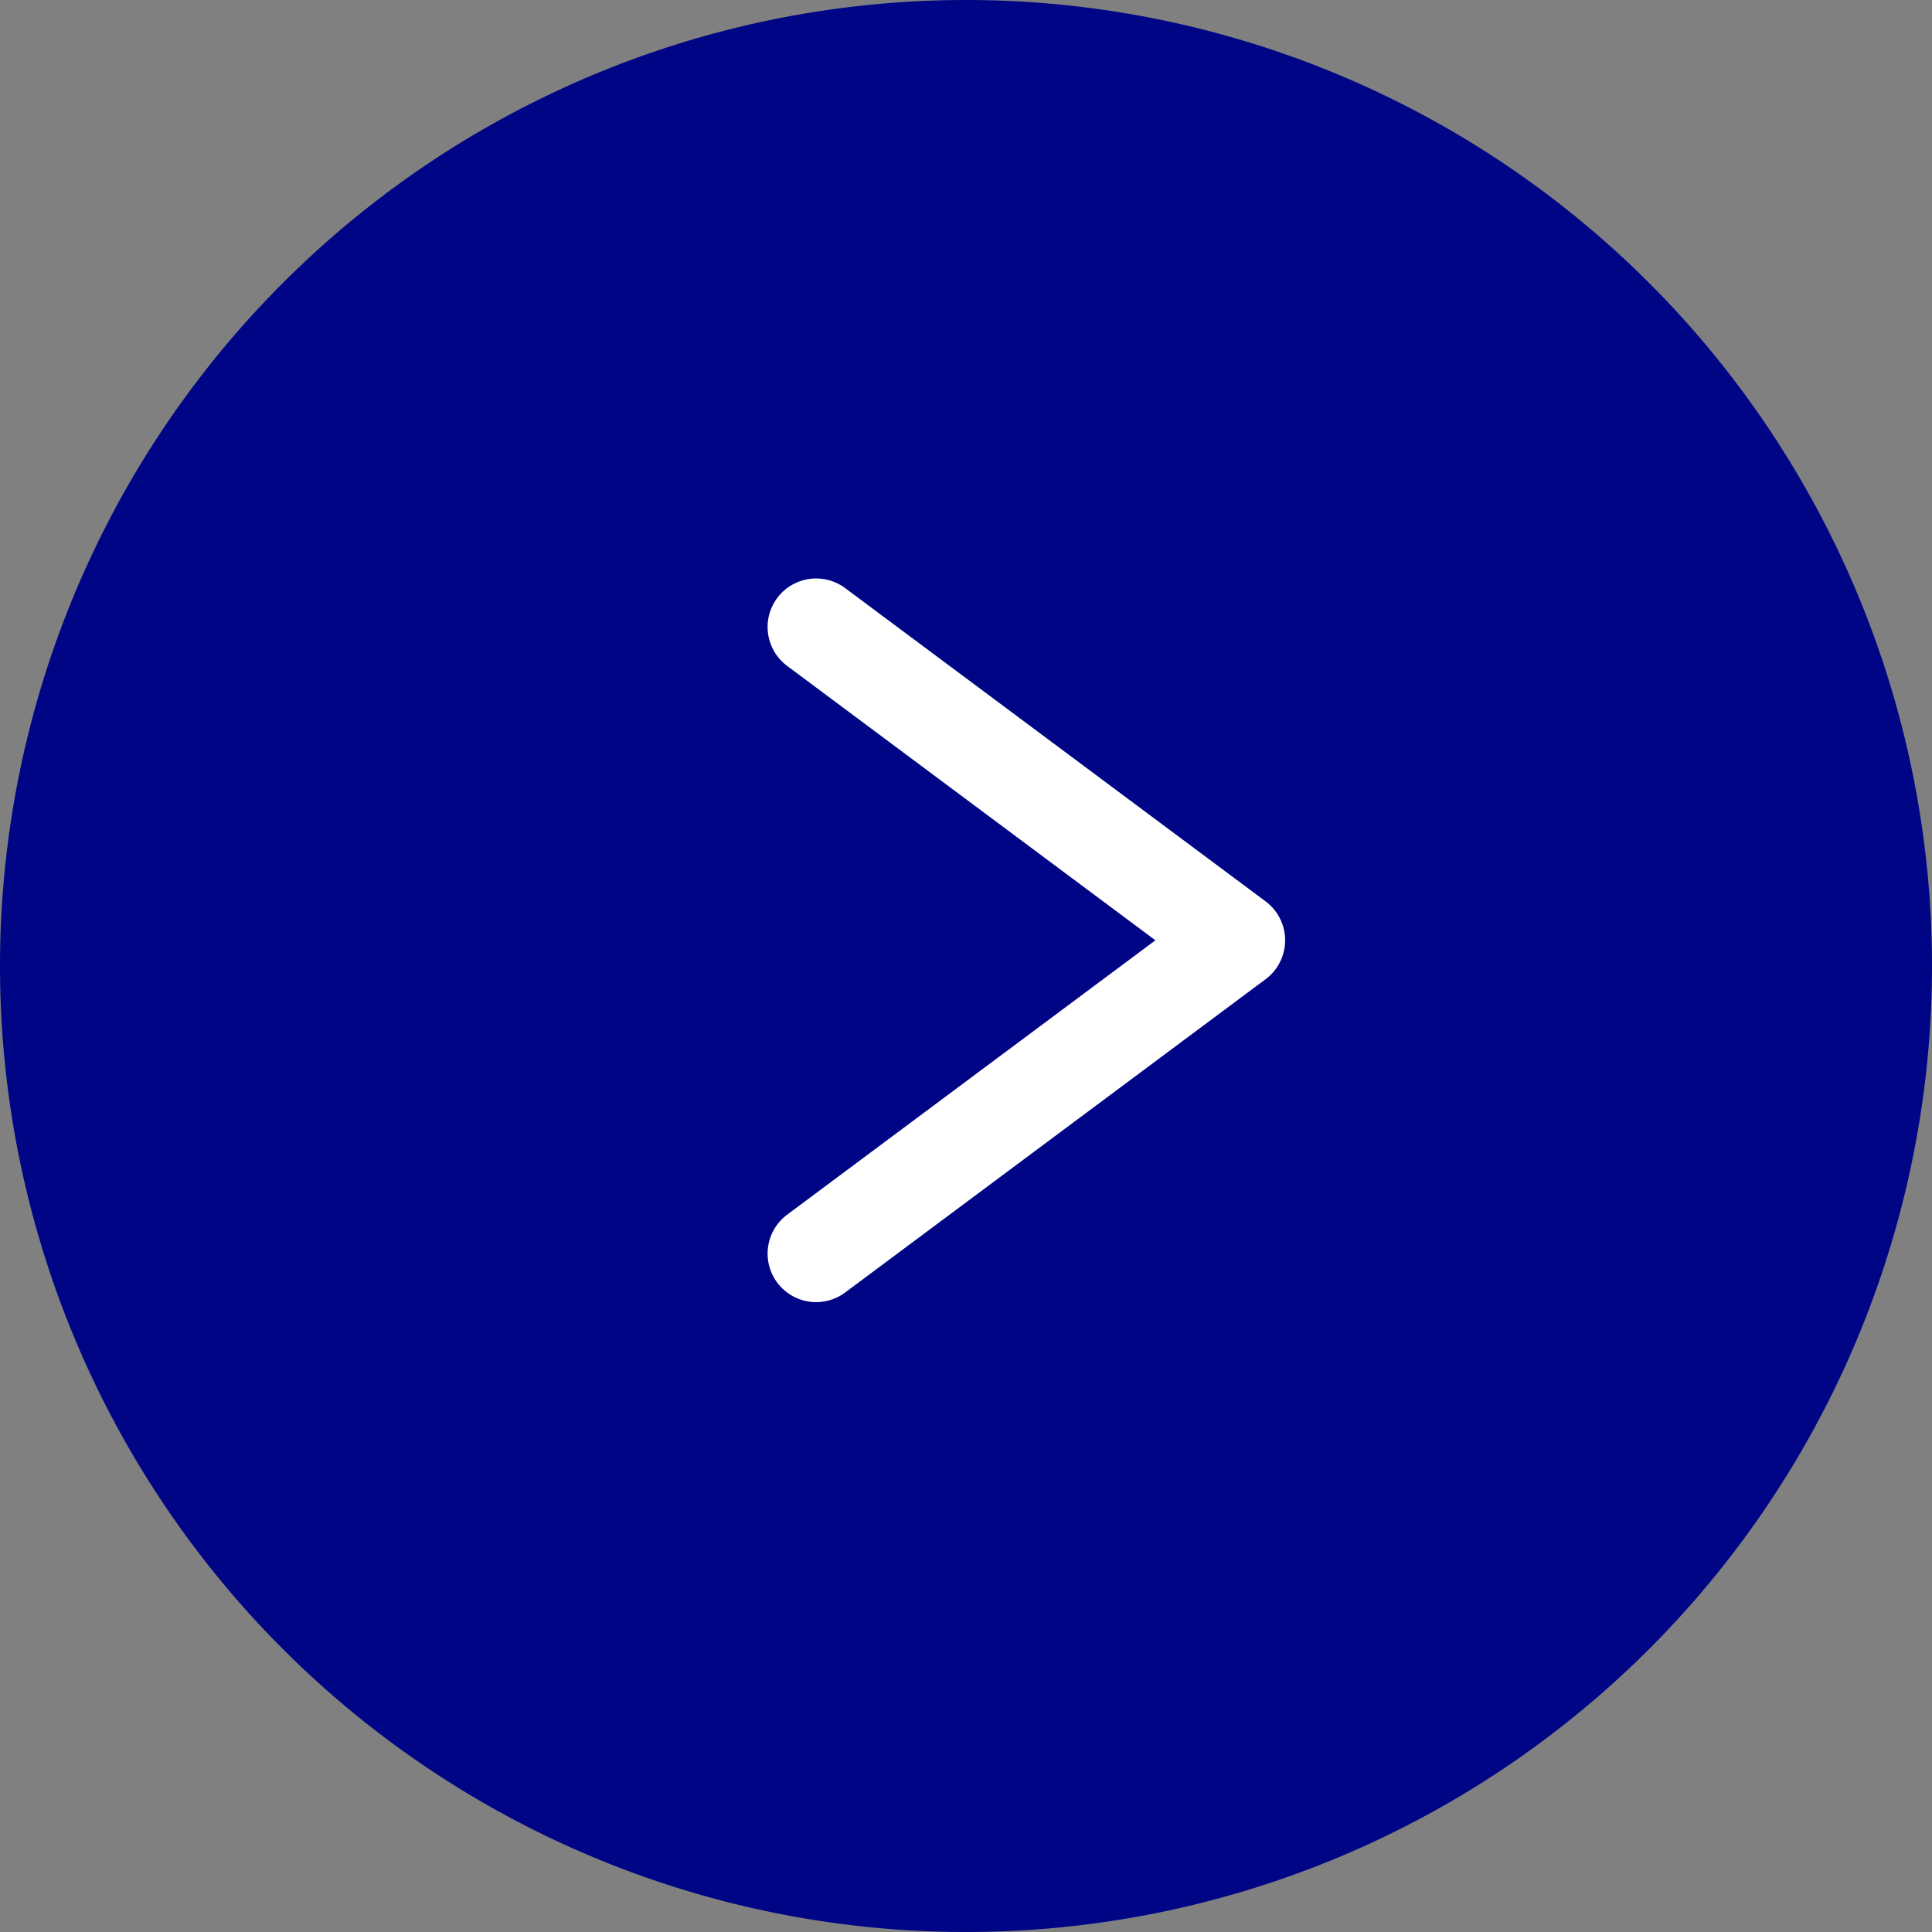
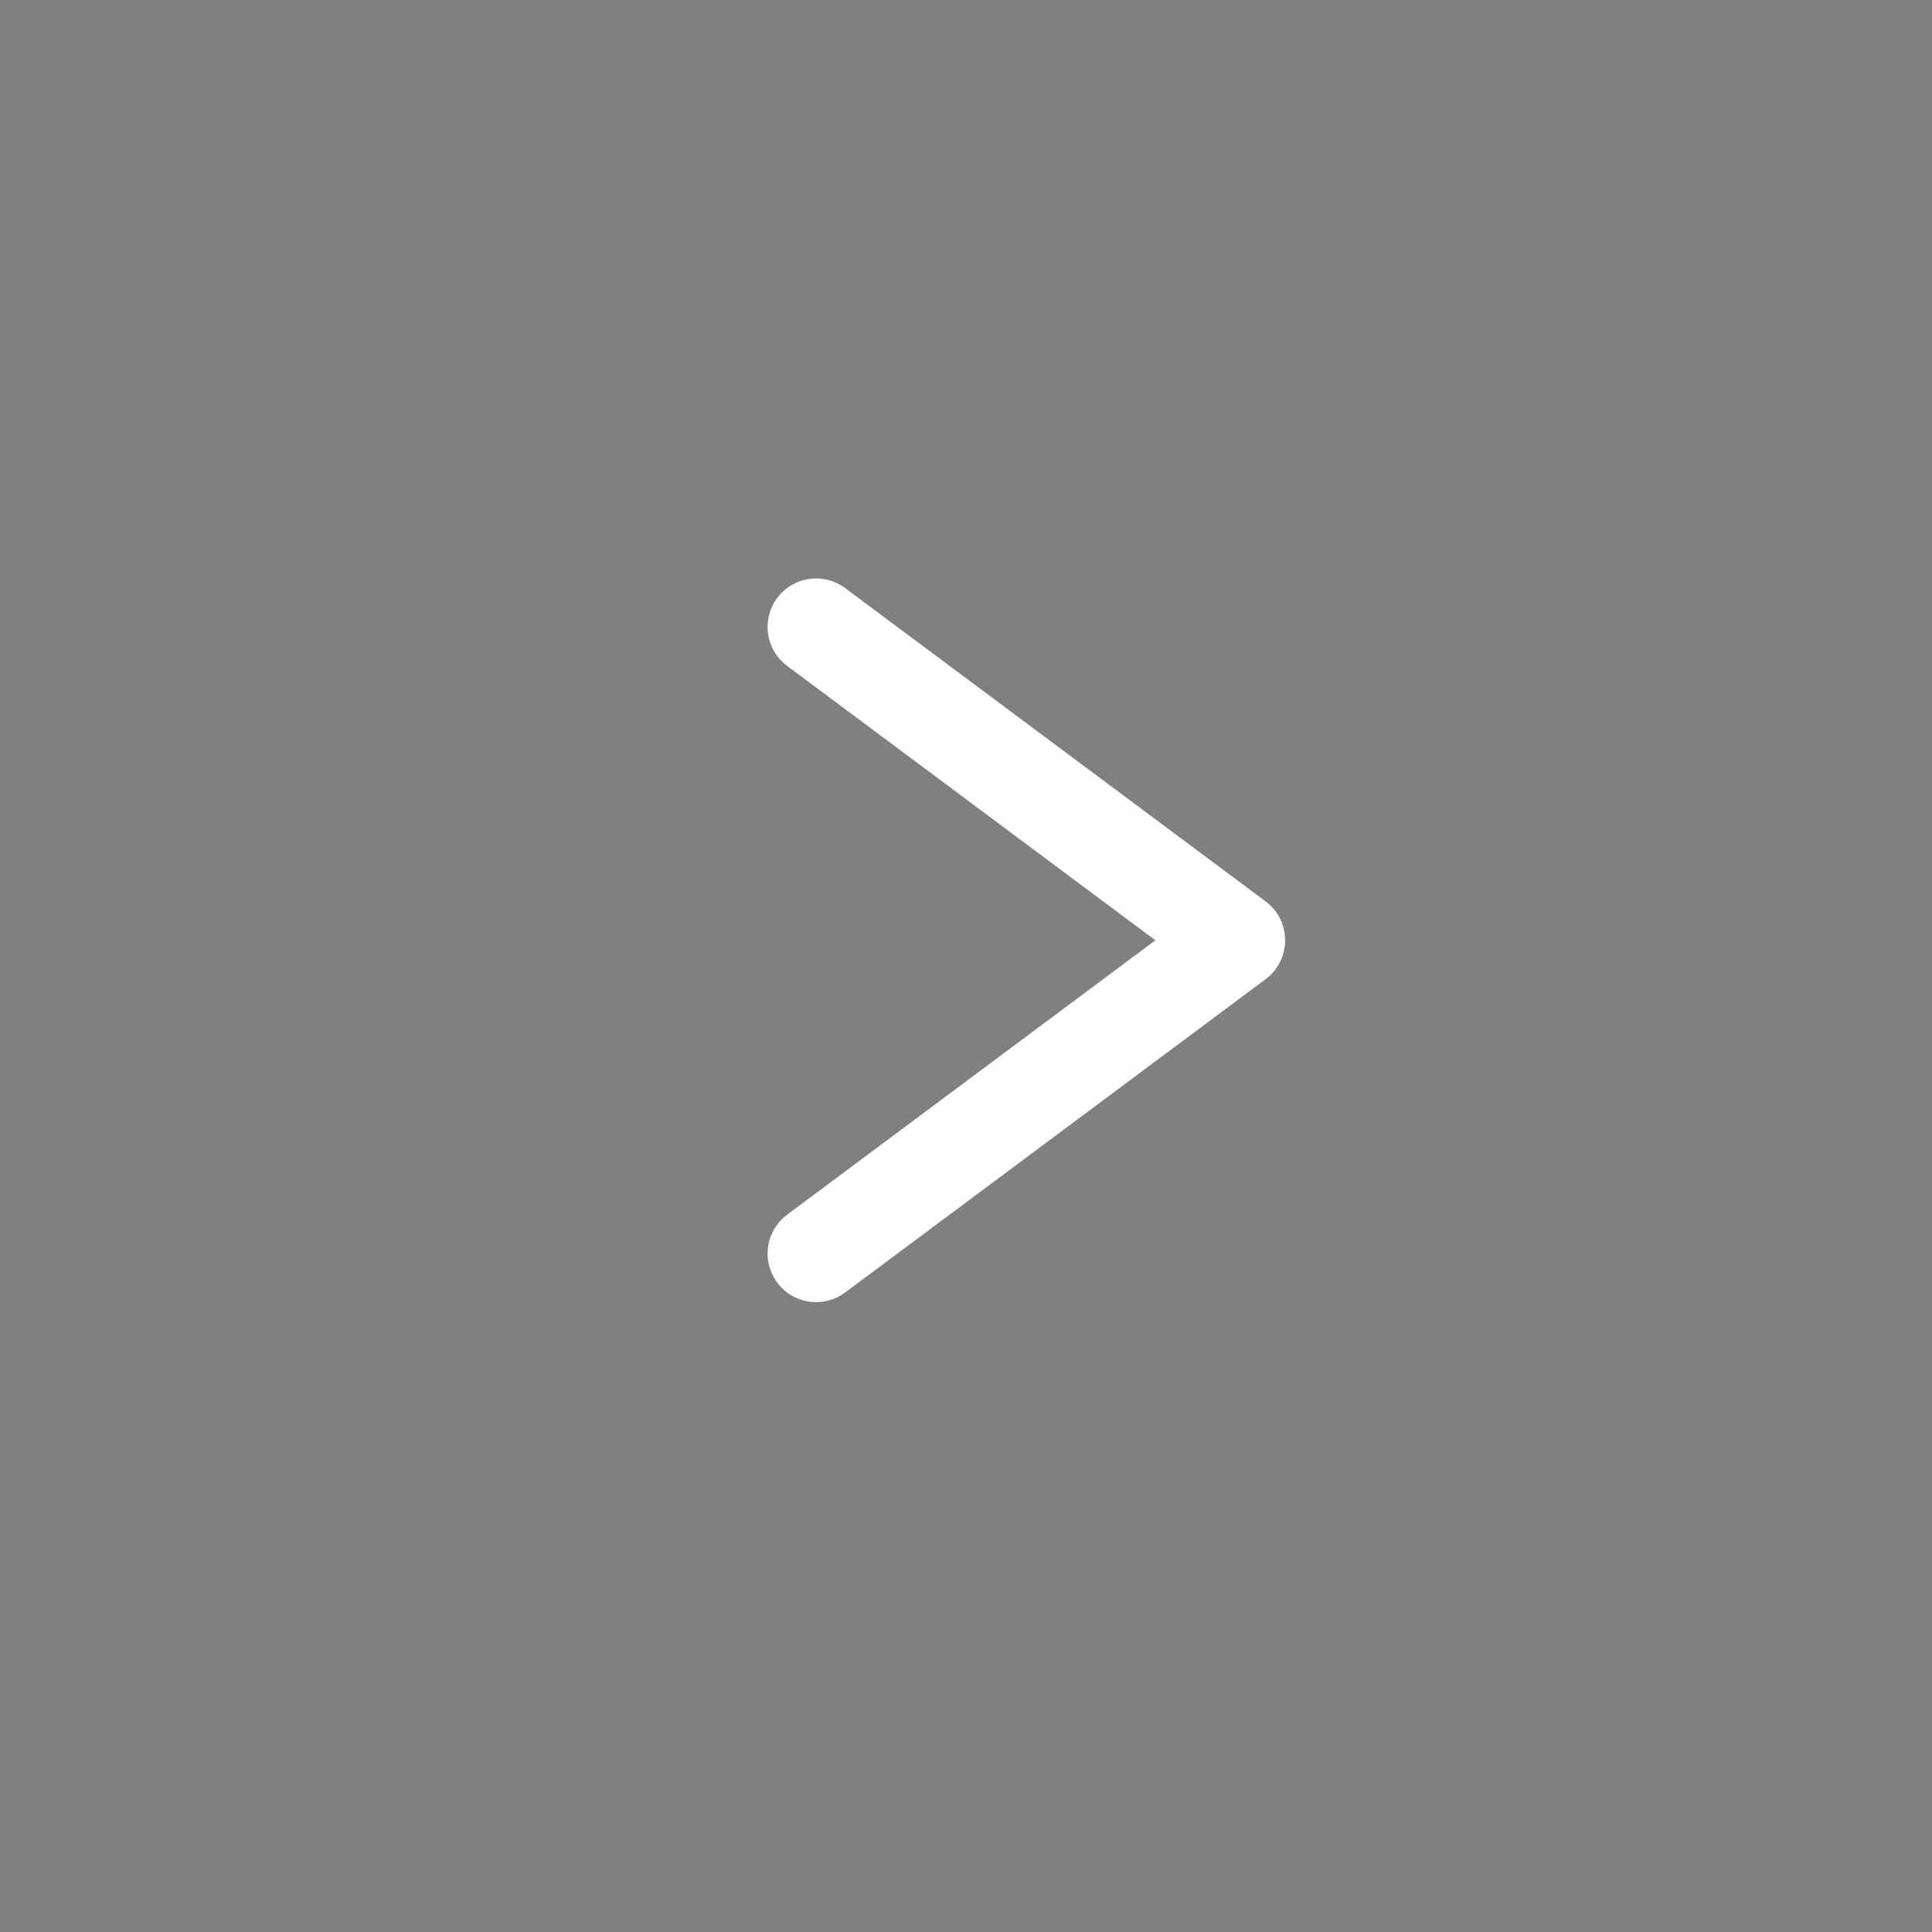
<svg xmlns="http://www.w3.org/2000/svg" id="Group_35166" data-name="Group 35166" width="99.543" height="99.543" viewBox="0 0 99.543 99.543">
  <rect x="0" y="0" width="99.543" height="99.543" fill="#808080" stroke="none" />
-   <path id="Path_14755" data-name="Path 14755" d="M49.772,99.543h0A49.768,49.768,0,0,1,0,49.772H0A49.768,49.768,0,0,1,49.772,0h0A49.768,49.768,0,0,1,99.543,49.772h0A49.768,49.768,0,0,1,49.772,99.543Z" transform="translate(0 99.543) rotate(-90)" fill="#000586" />
  <path id="Path_14757" data-name="Path 14757" d="M0,0,16.143,21.665,32.286,0" transform="translate(42.049 64.59) rotate(-90)" fill="none" stroke-linecap="round" stroke-linejoin="round" stroke-width="5" stroke="#fff" />
</svg>